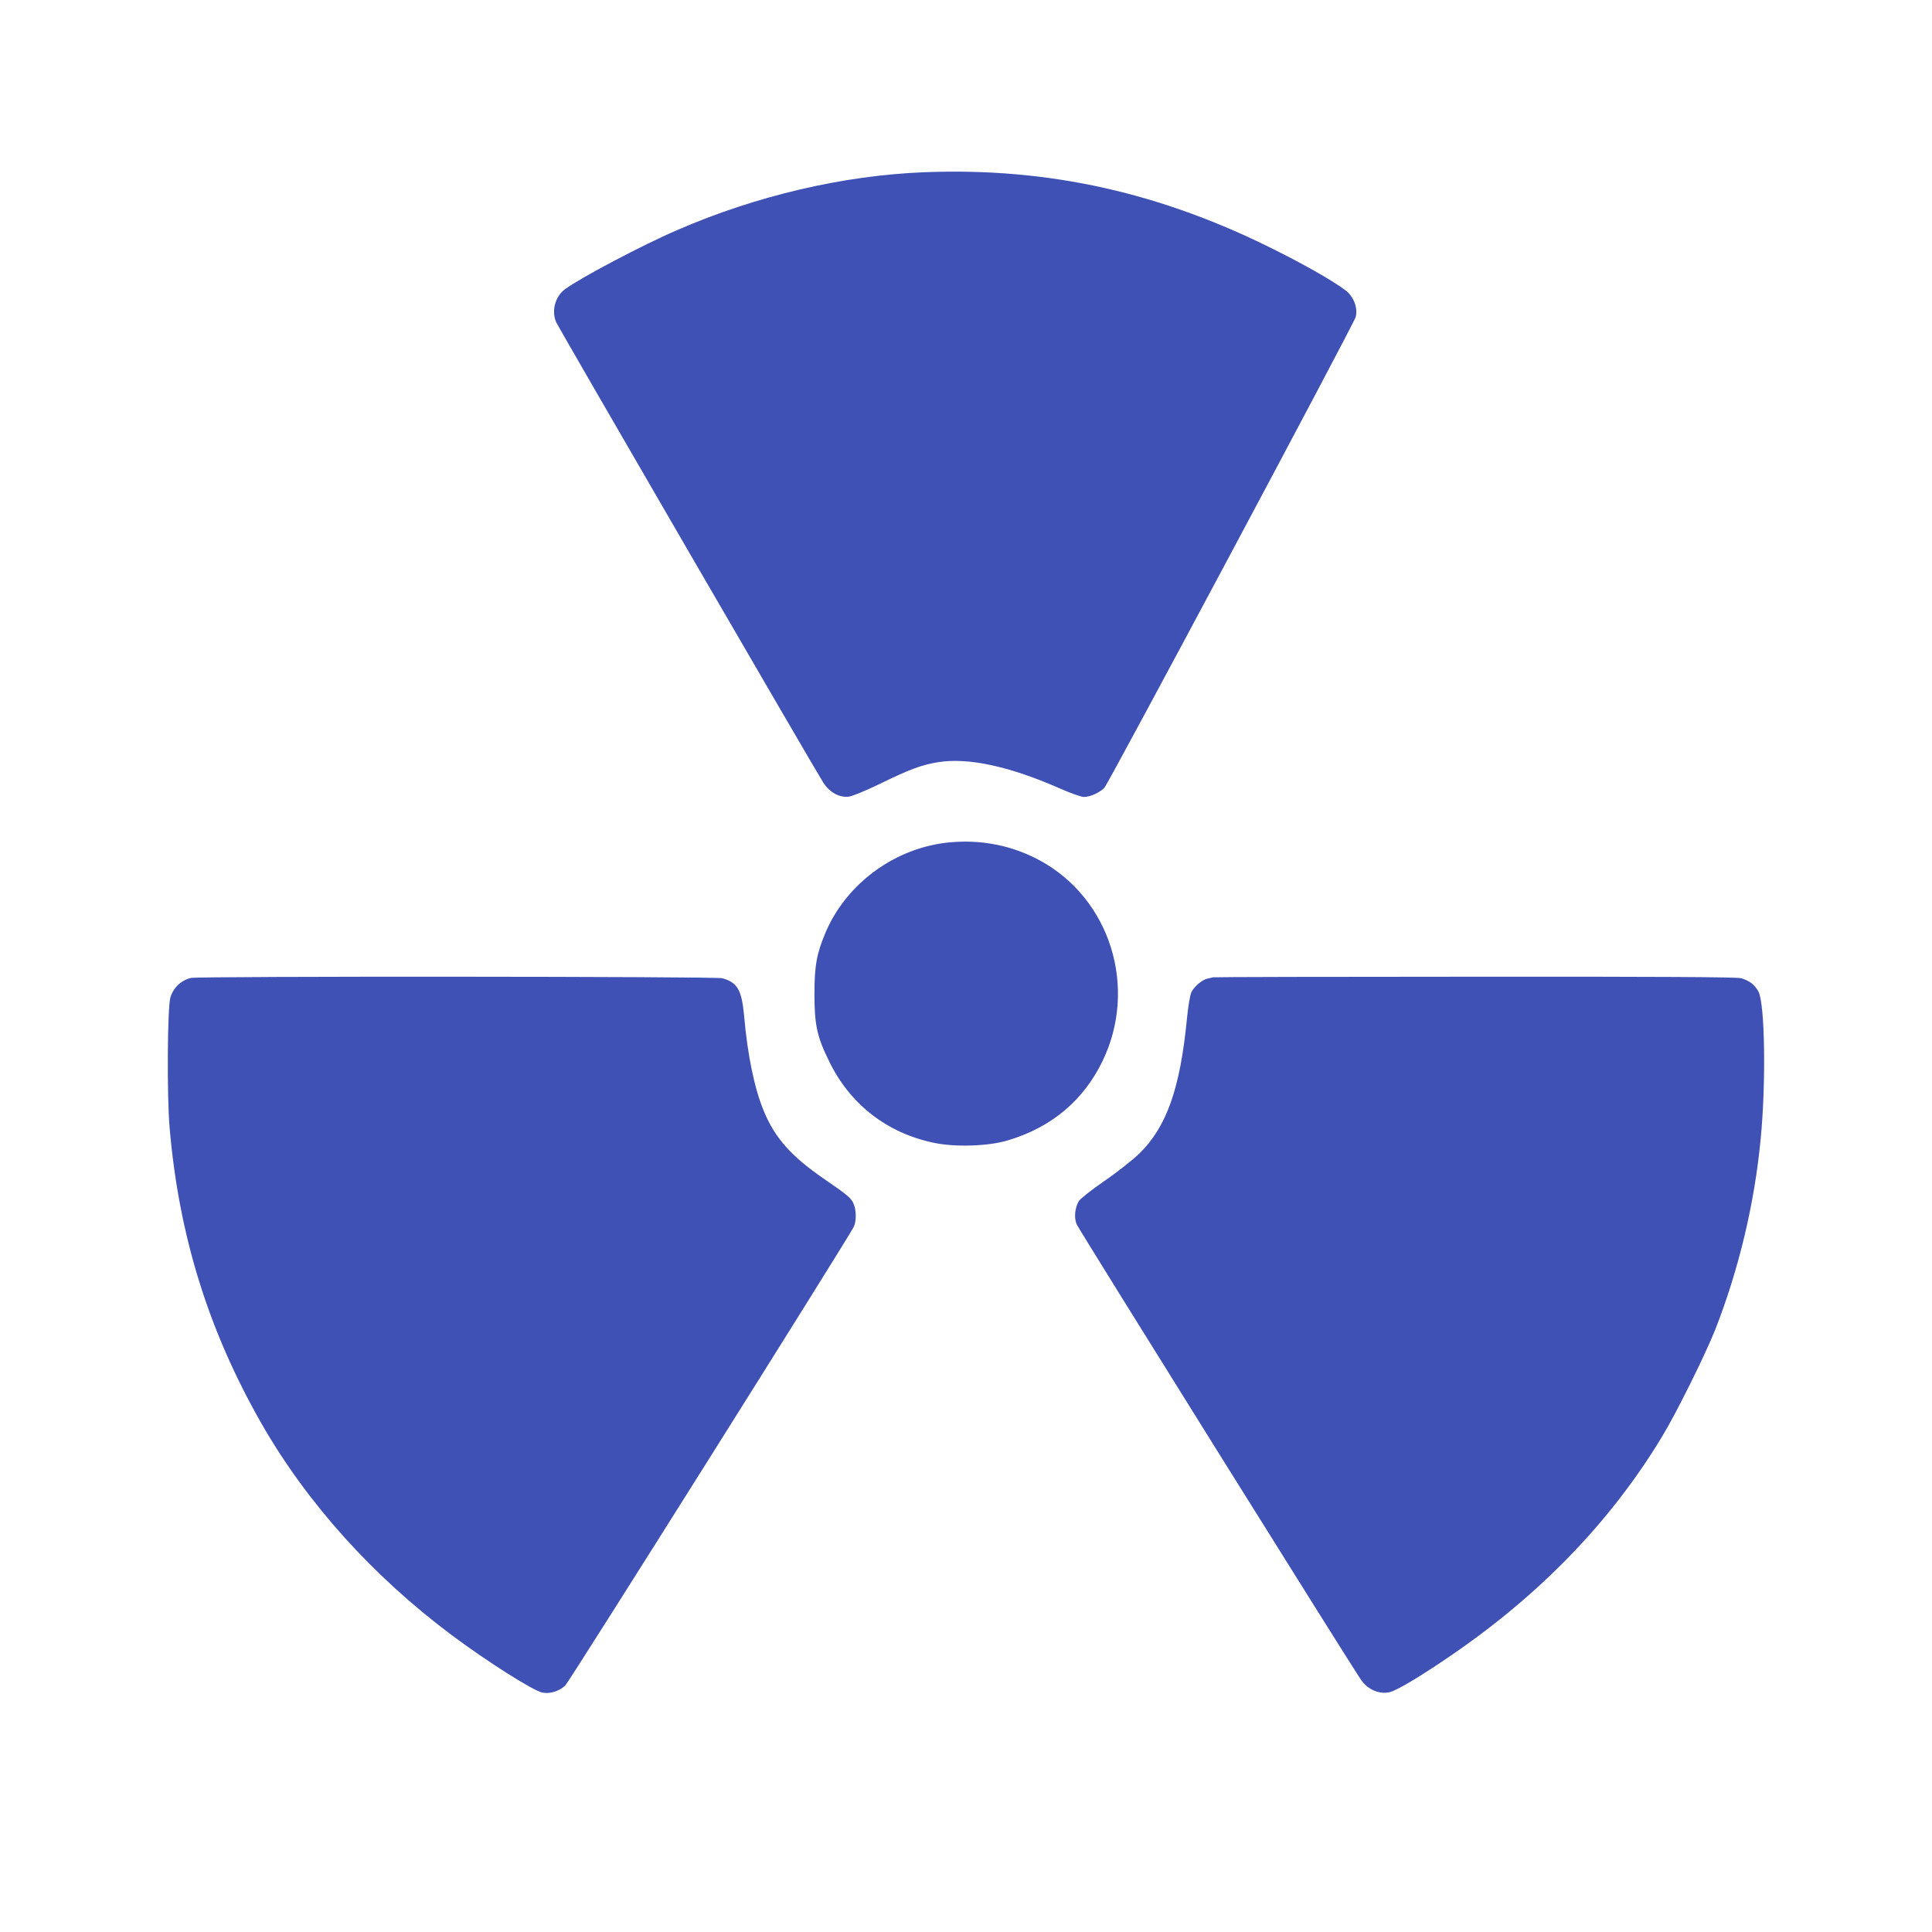
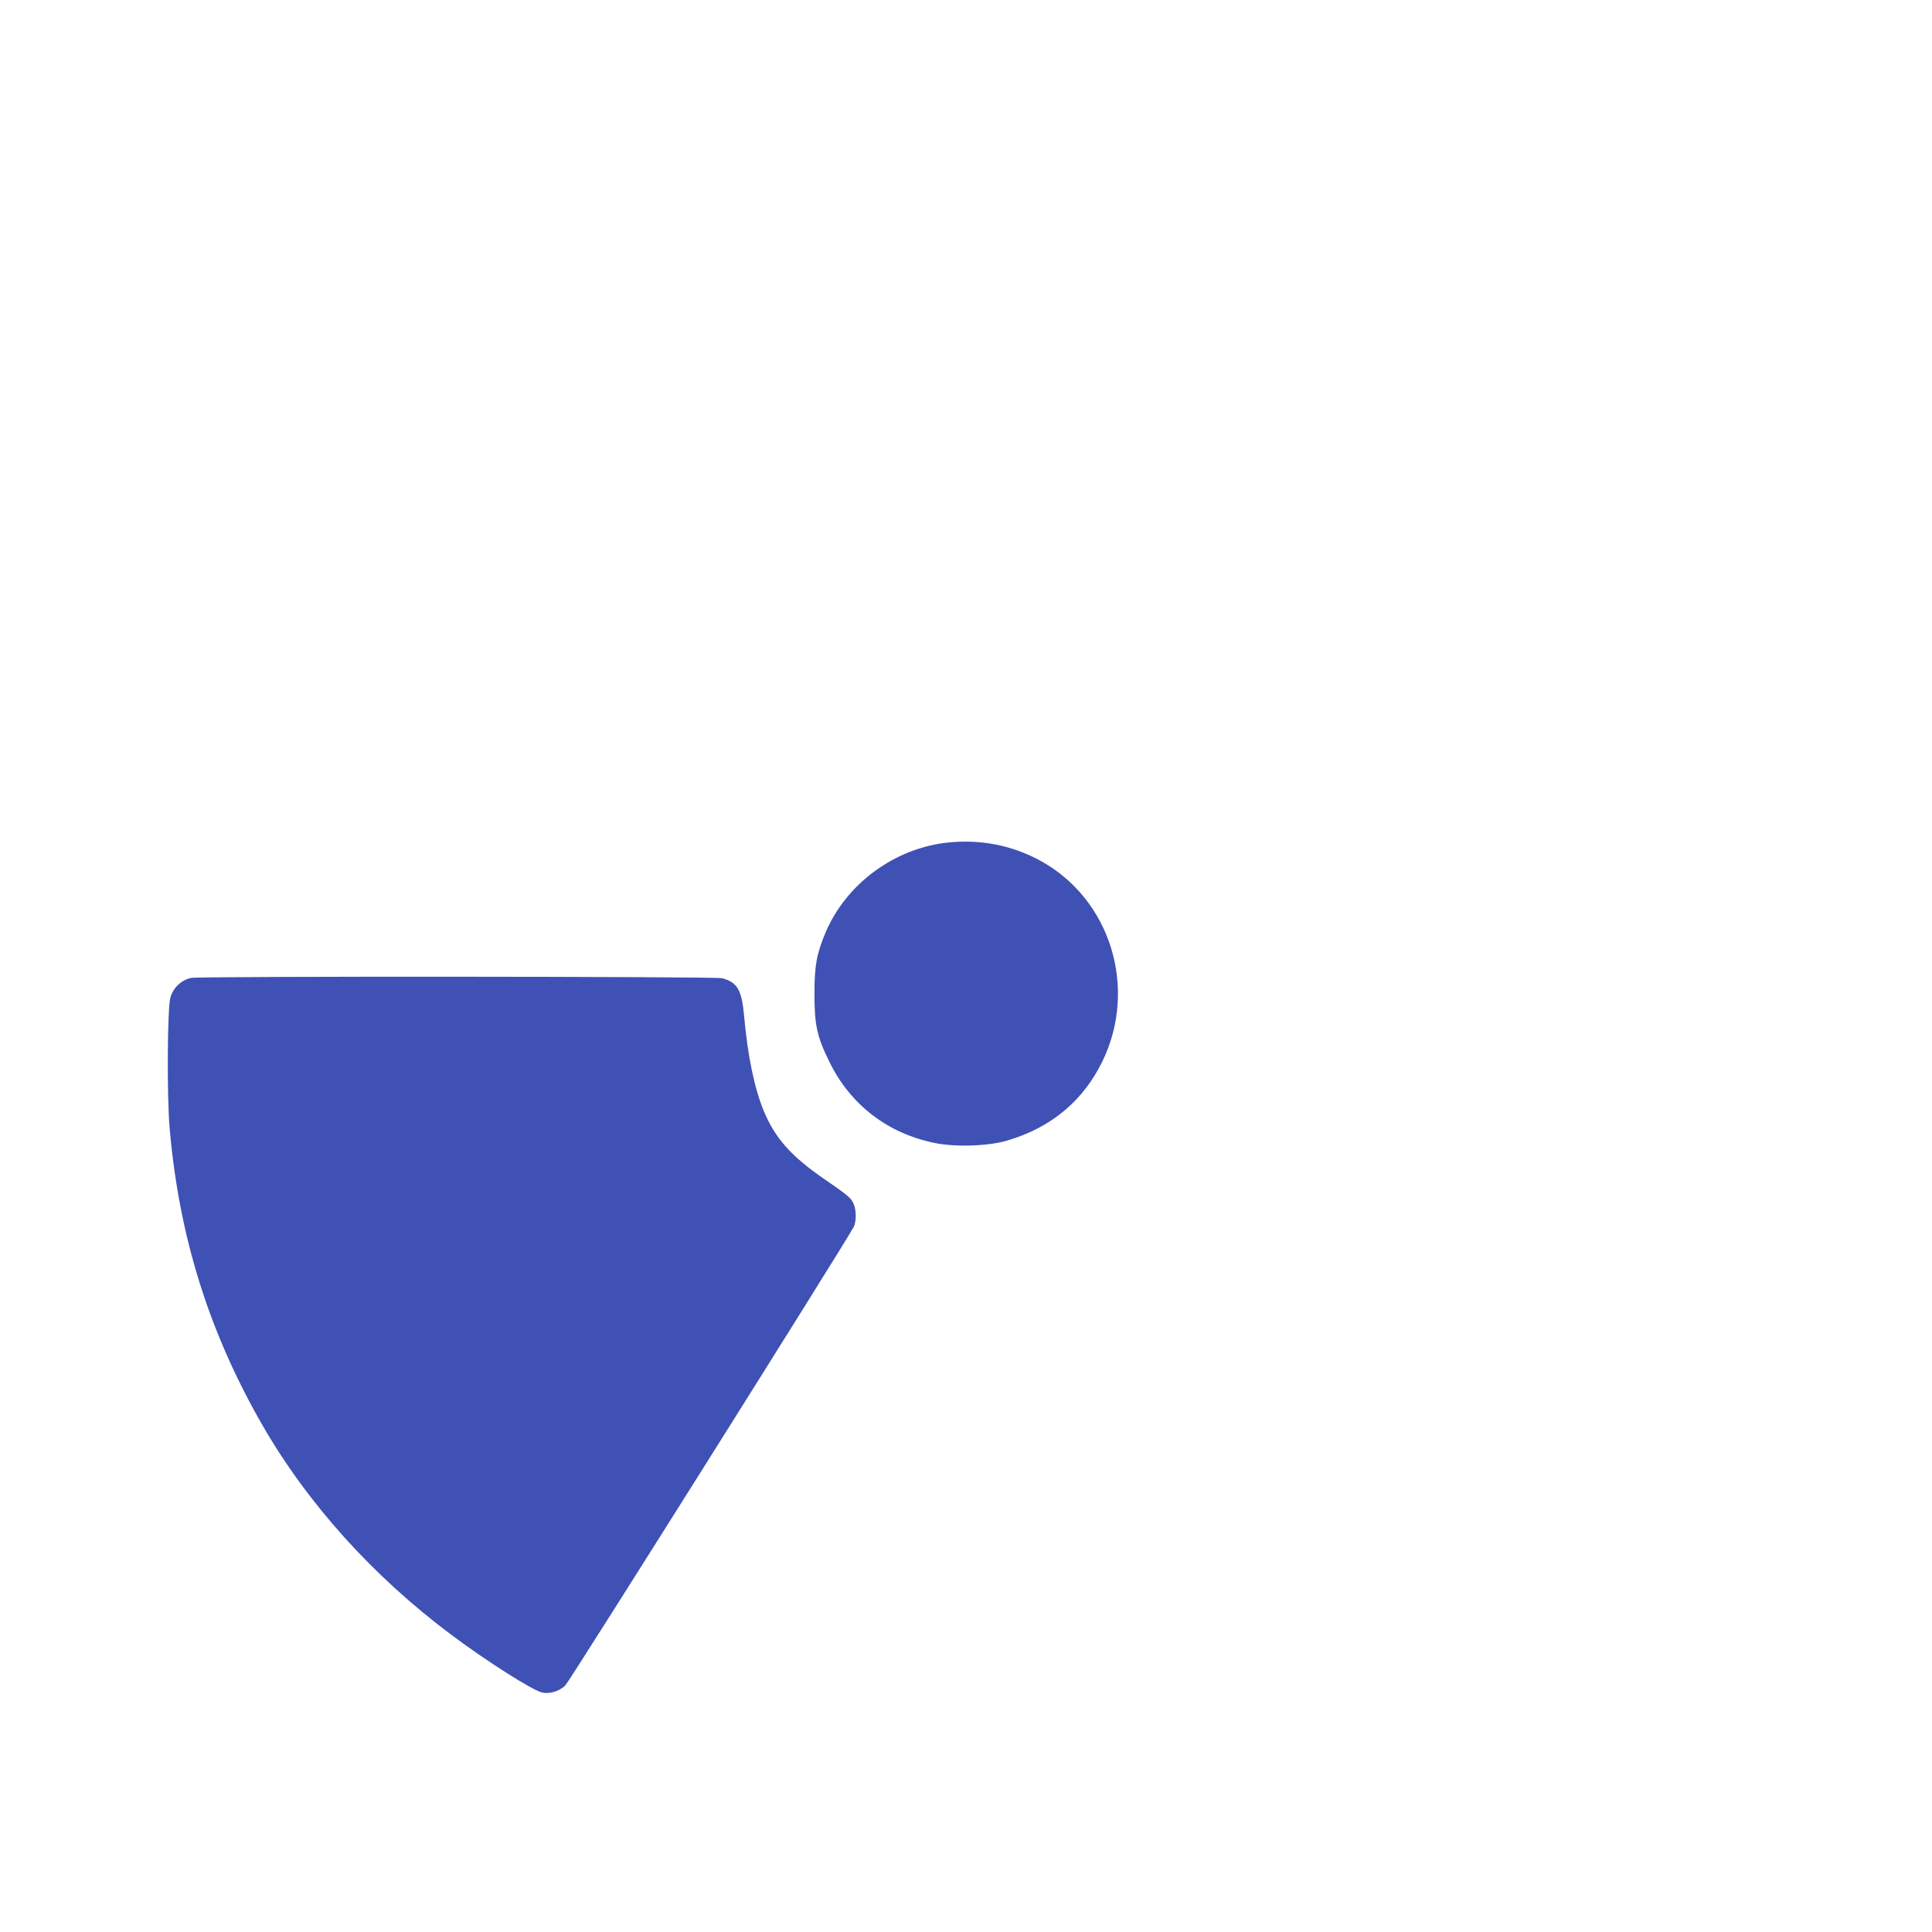
<svg xmlns="http://www.w3.org/2000/svg" version="1.0" width="1280pt" height="1280pt" viewBox="0 0 1280 1280" preserveAspectRatio="xMidYMid meet">
  <g transform="translate(0,1280) scale(0.1,-0.1)" fill="#3f51b5" stroke="none">
-     <path d="M6125 11659 c-538 -21 -1116 -156 -1640 -384 -230 -99 -644 -318 -743 -392 -64 -48 -89 -142 -58 -216 15 -36 1720 -2974 1771 -3053 42 -64 105 -99 168 -92 24 3 112 39 207 85 195 96 278 126 383 143 201 33 477 -27 814 -176 69 -30 136 -54 155 -54 41 0 106 30 135 61 30 34 1654 3075 1665 3119 13 49 -5 111 -43 154 -37 43 -239 163 -474 281 -768 389 -1516 556 -2340 524z" />
    <path d="M6290 7219 c-357 -34 -681 -270 -820 -596 -60 -142 -74 -222 -74 -408 0 -205 16 -282 99 -450 138 -283 384 -473 695 -537 139 -29 358 -22 485 16 290 86 503 264 630 527 235 487 50 1077 -417 1329 -183 99 -387 139 -598 119z" />
    <path d="M1265 6321 c-66 -16 -116 -64 -136 -129 -20 -68 -24 -650 -5 -867 62 -716 259 -1346 611 -1961 301 -524 735 -1006 1255 -1395 235 -176 544 -372 604 -383 50 -10 112 10 151 47 27 26 1860 2940 1911 3038 18 35 18 110 0 152 -16 39 -37 57 -197 167 -217 149 -325 271 -399 450 -62 150 -107 368 -130 629 -16 173 -44 222 -145 250 -46 12 -3468 14 -3520 2z" />
-     <path d="M8035 6325 c-5 -2 -22 -6 -37 -9 -34 -8 -84 -50 -104 -88 -9 -17 -22 -91 -30 -176 -45 -462 -134 -715 -313 -892 -42 -41 -145 -123 -231 -182 -91 -63 -162 -119 -173 -136 -26 -45 -32 -111 -14 -153 13 -33 1827 -2938 1886 -3021 45 -64 124 -96 192 -78 46 13 186 95 367 218 609 410 1088 902 1433 1473 96 158 288 546 353 710 156 399 260 833 301 1264 36 373 28 890 -14 974 -24 46 -60 74 -116 90 -29 8 -532 11 -1765 10 -949 0 -1729 -2 -1735 -4z" />
  </g>
</svg>